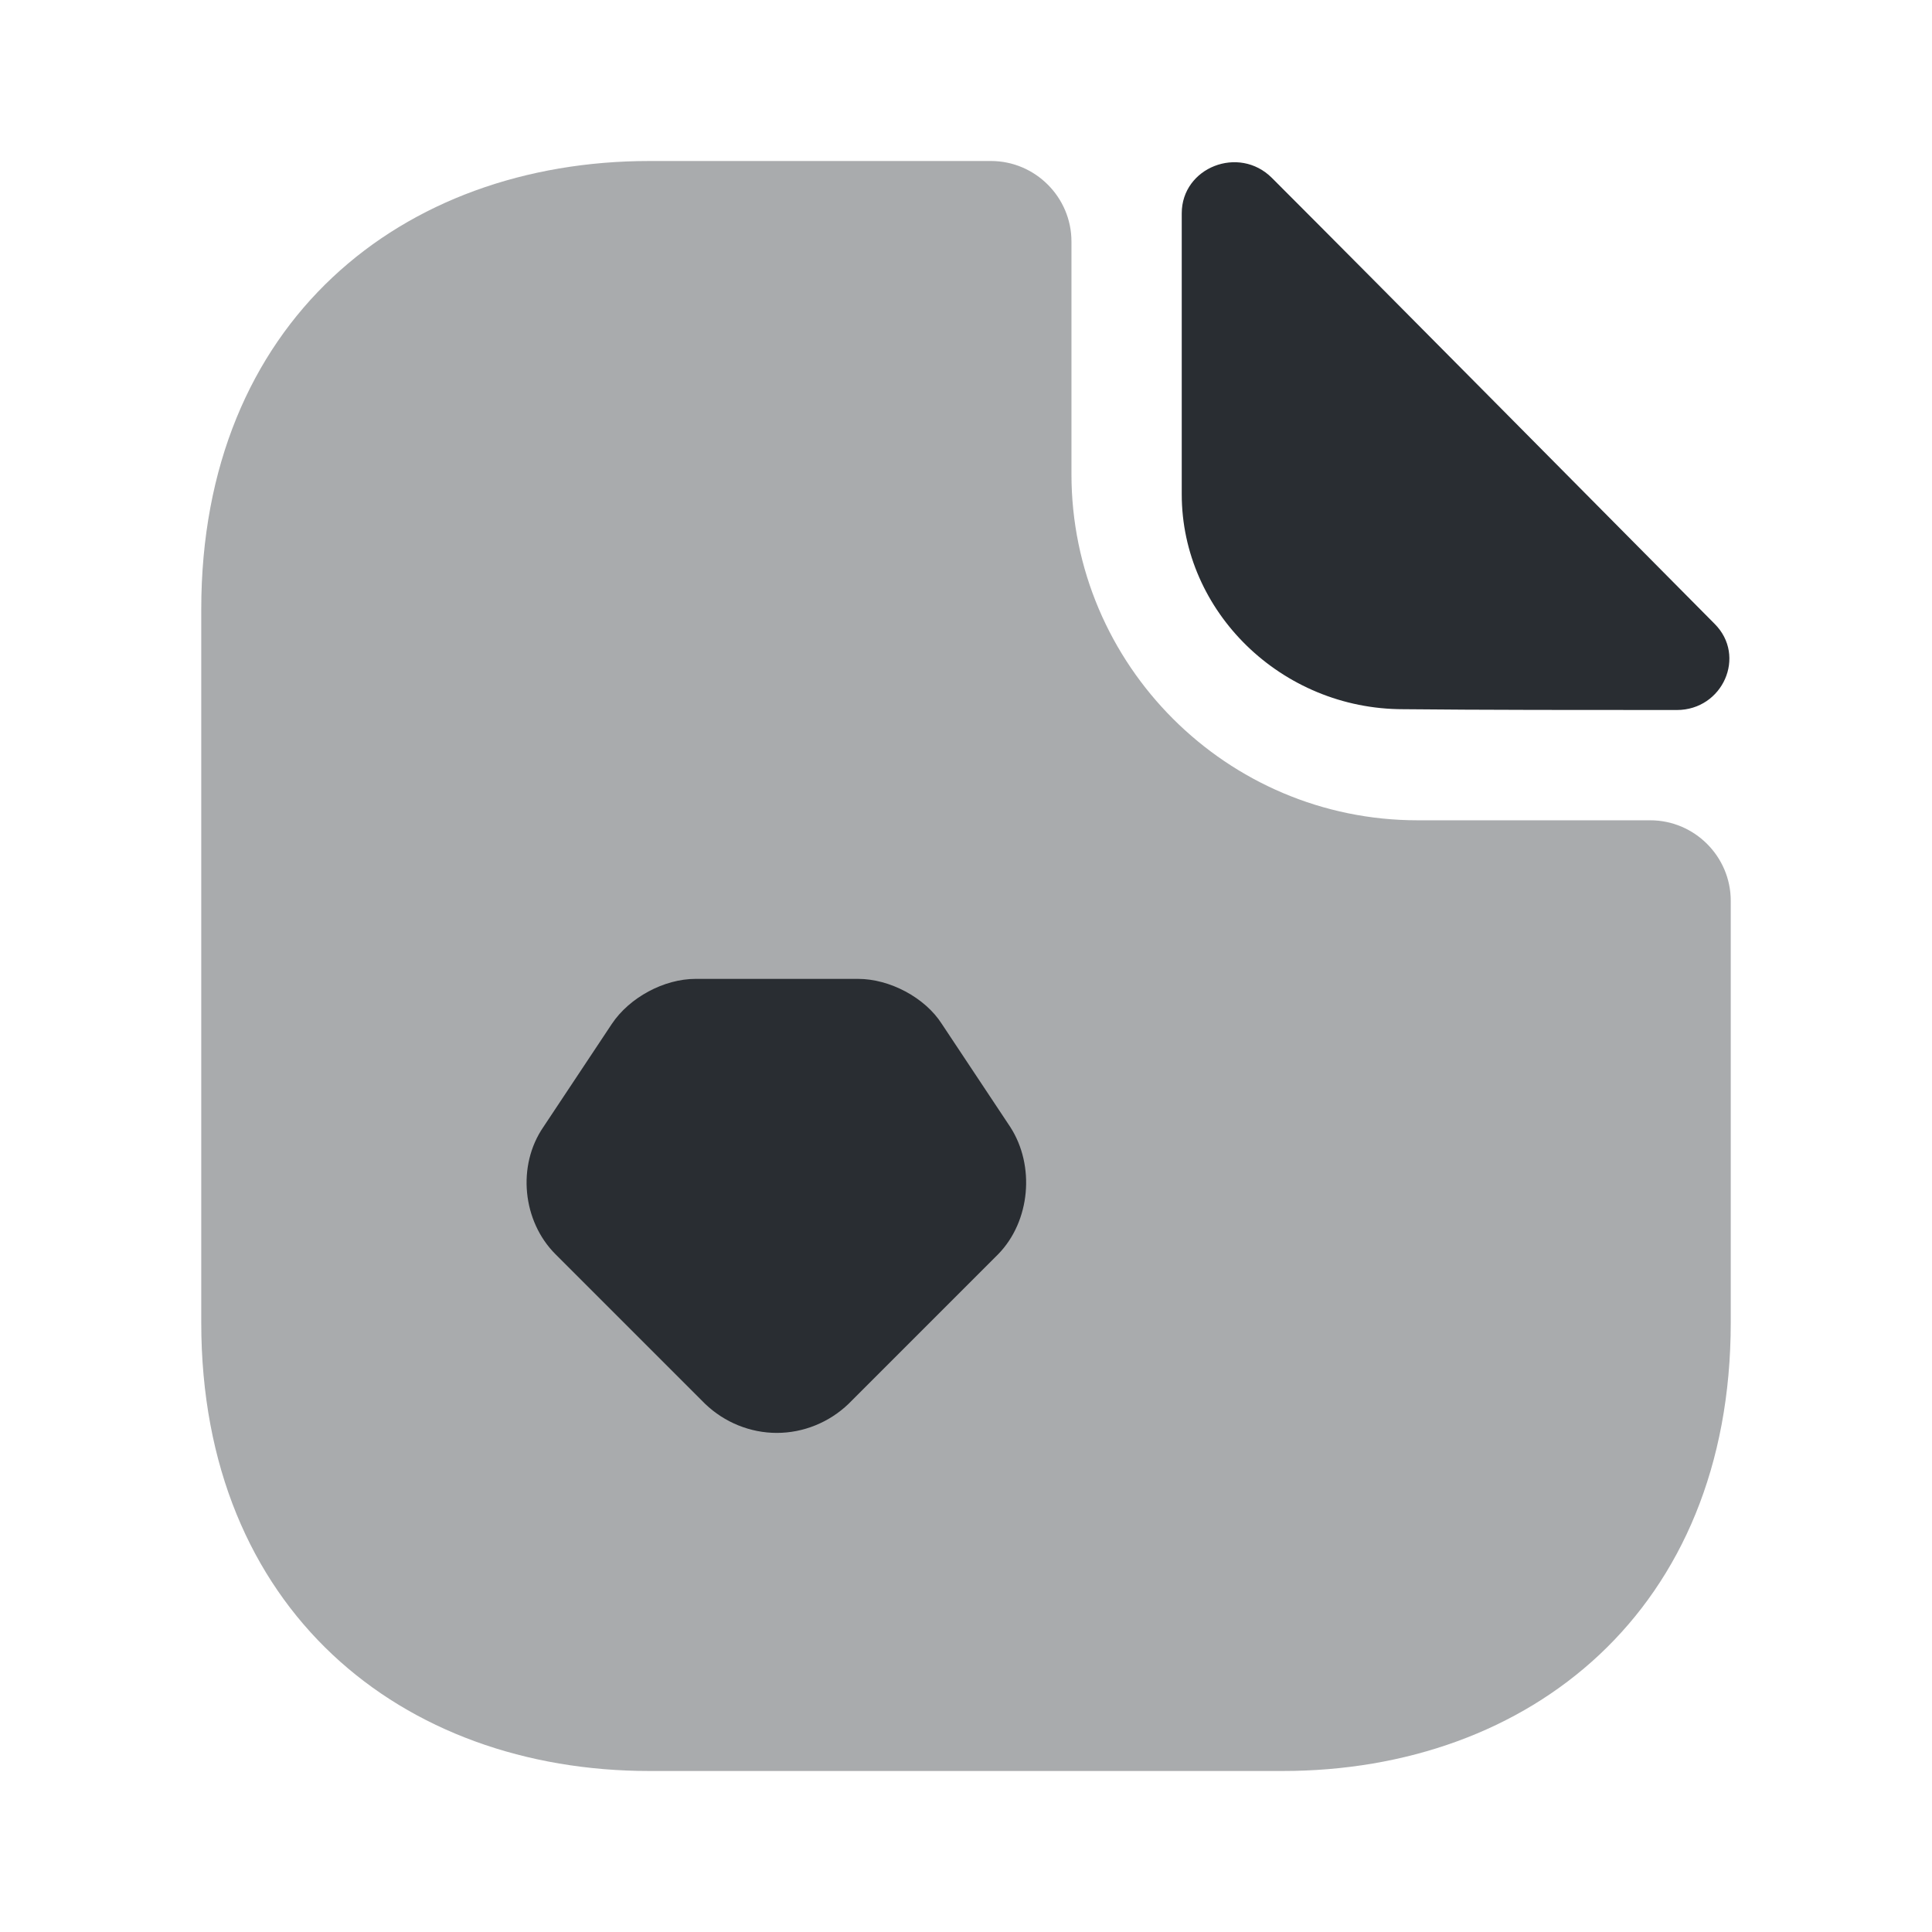
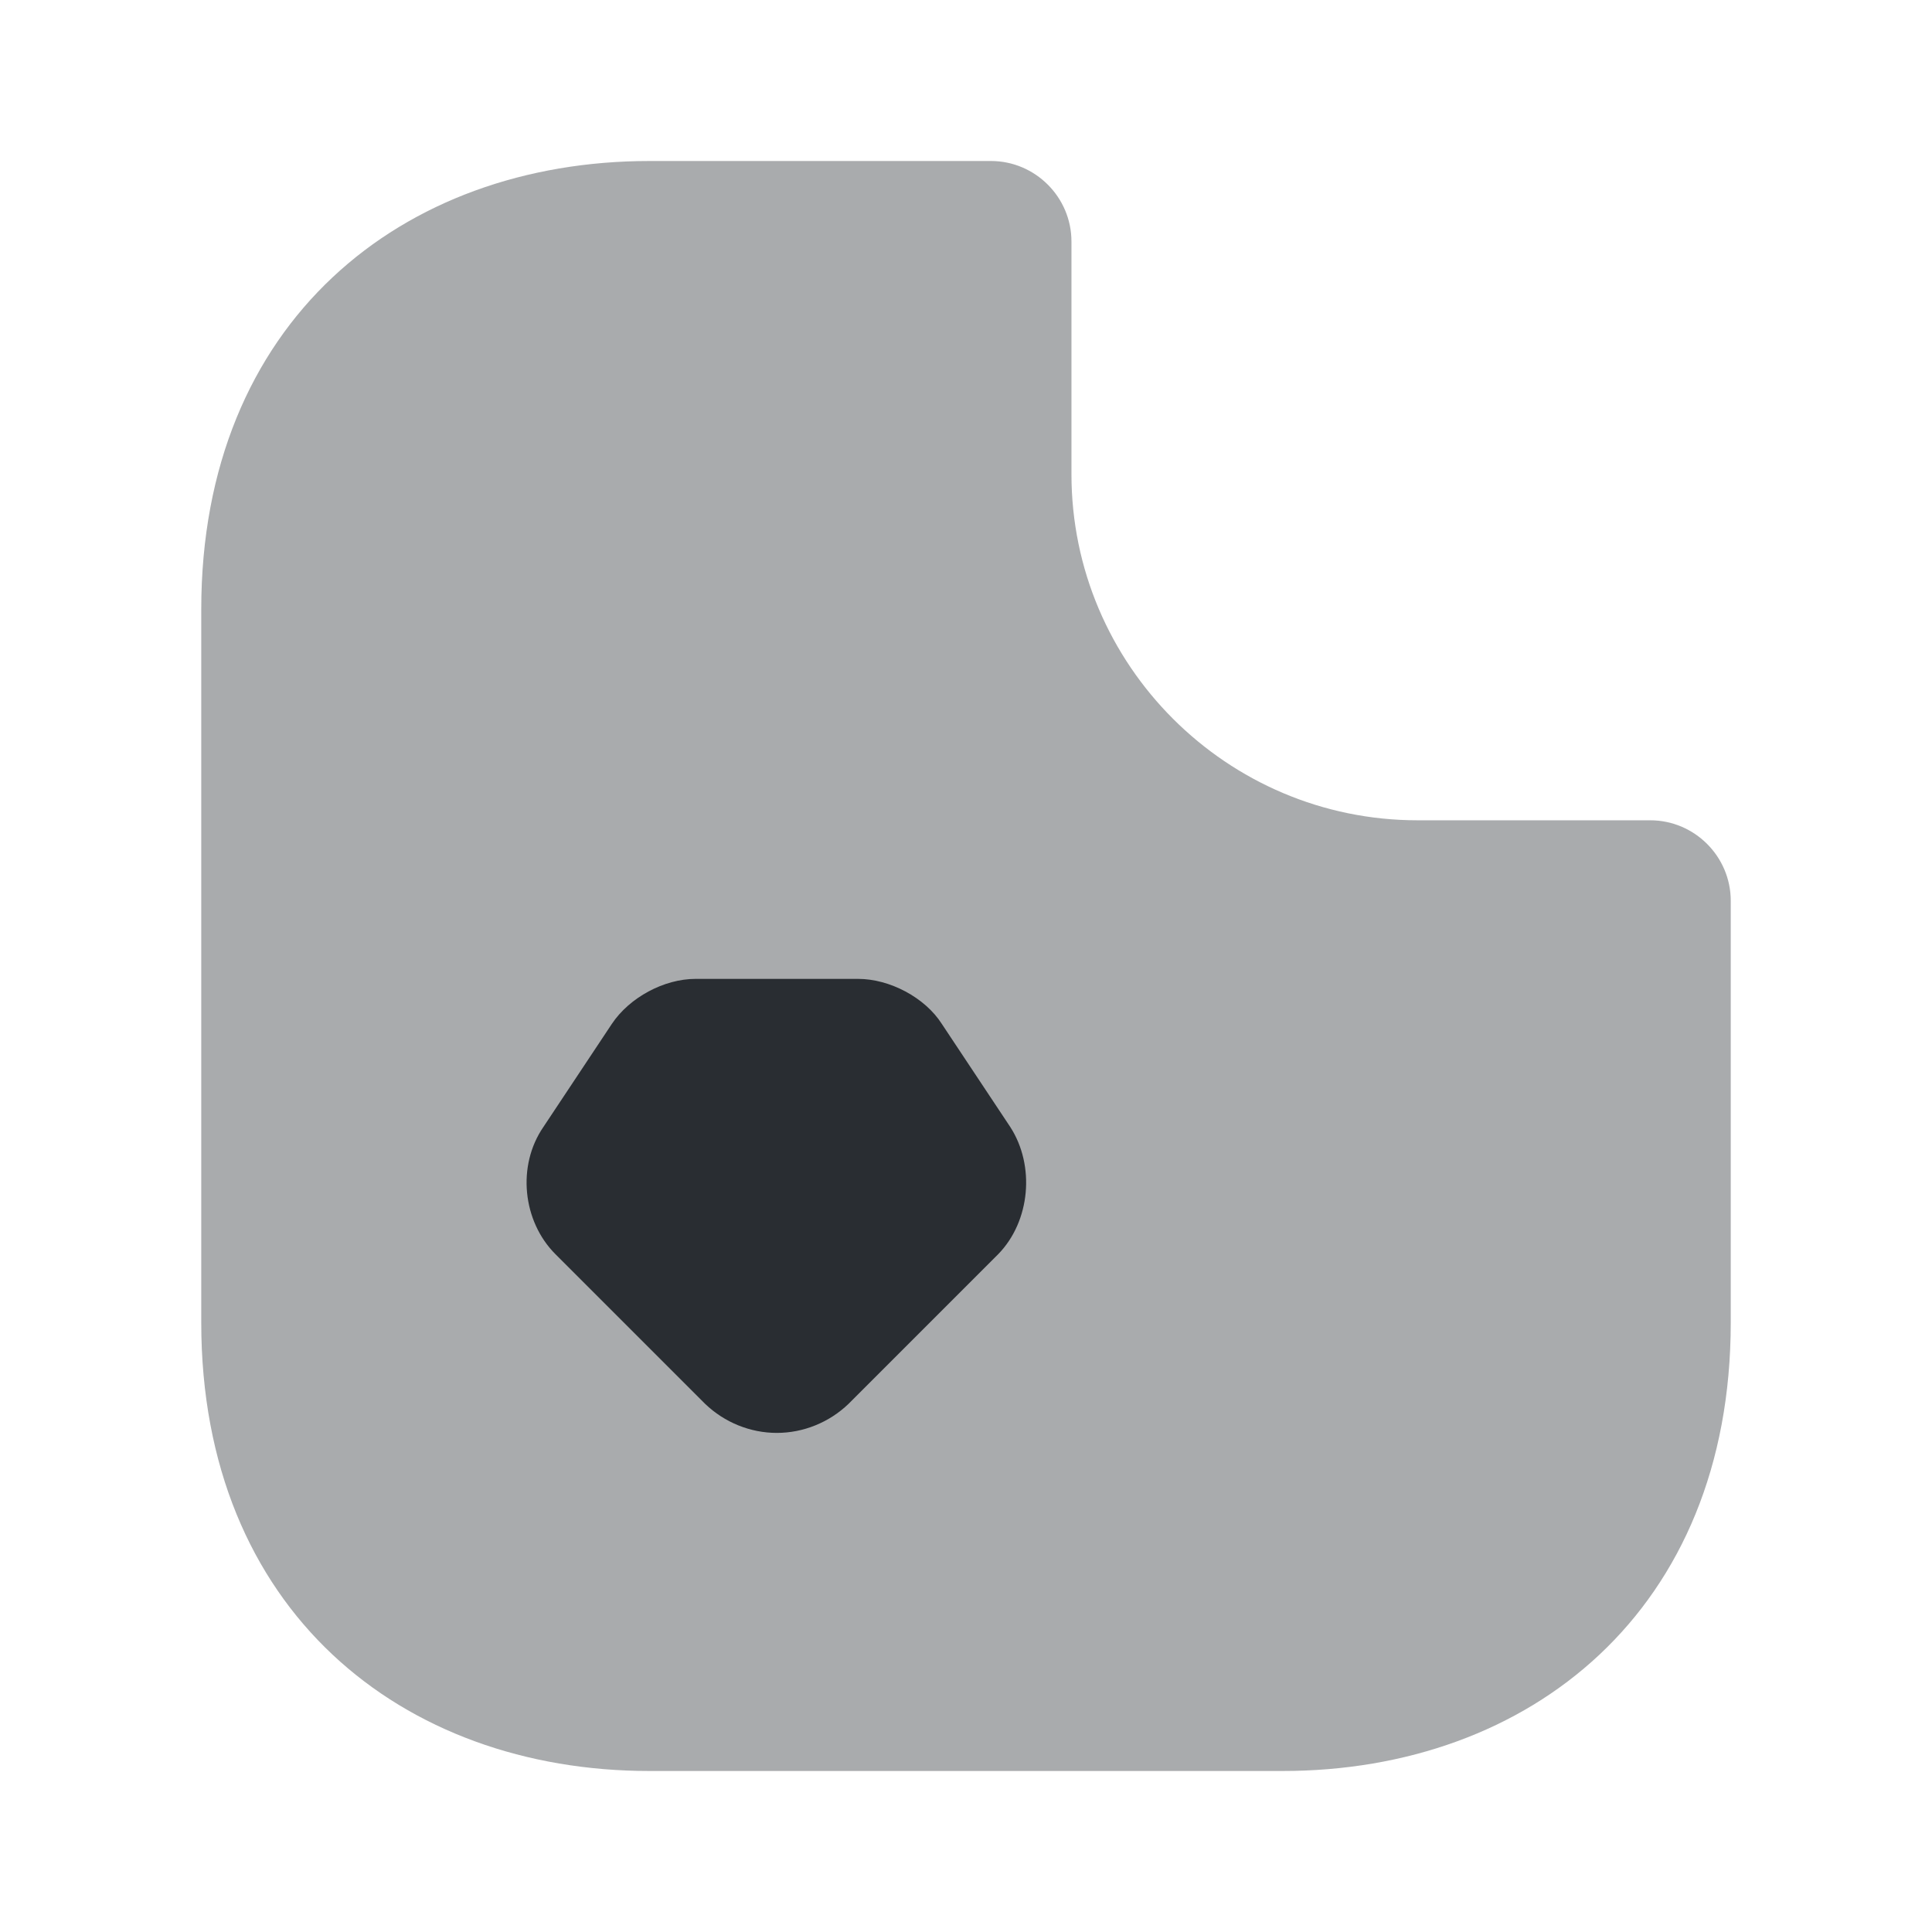
<svg xmlns="http://www.w3.org/2000/svg" width="800px" height="800px" viewBox="0 0 24 24" fill="none">
  <path opacity="0.4" d="M20.5 10.19H17.61C15.24 10.19 13.31 8.26 13.31 5.89V3C13.31 2.45 12.86 2 12.31 2H8.07C4.99 2 2.5 4 2.5 7.57V16.43C2.5 20 4.99 22 8.07 22H15.93C19.01 22 21.5 20 21.5 16.43V11.19C21.5 10.64 21.05 10.19 20.5 10.19Z" fill="#292D32" />
-   <path d="M15.8 2.21C15.39 1.8 14.68 2.08 14.68 2.65V6.14C14.68 7.6 15.92 8.81 17.43 8.81C18.38 8.82 19.7 8.82 20.83 8.82C21.4 8.82 21.7 8.15 21.3 7.75C19.86 6.3 17.28 3.69 15.8 2.21Z" fill="#292D32" />
  <path d="M12.55 14L11.7 12.72C11.49 12.39 11.05 12.16 10.66 12.16H8.64C8.25 12.16 7.82 12.39 7.6 12.72L6.75 14C6.42 14.48 6.49 15.17 6.9 15.58L8.76 17.44C9 17.67 9.32 17.8 9.65 17.8C9.98 17.8 10.3 17.67 10.54 17.44L12.4 15.58C12.8 15.17 12.86 14.48 12.55 14Z" fill="#292D32" />
</svg>